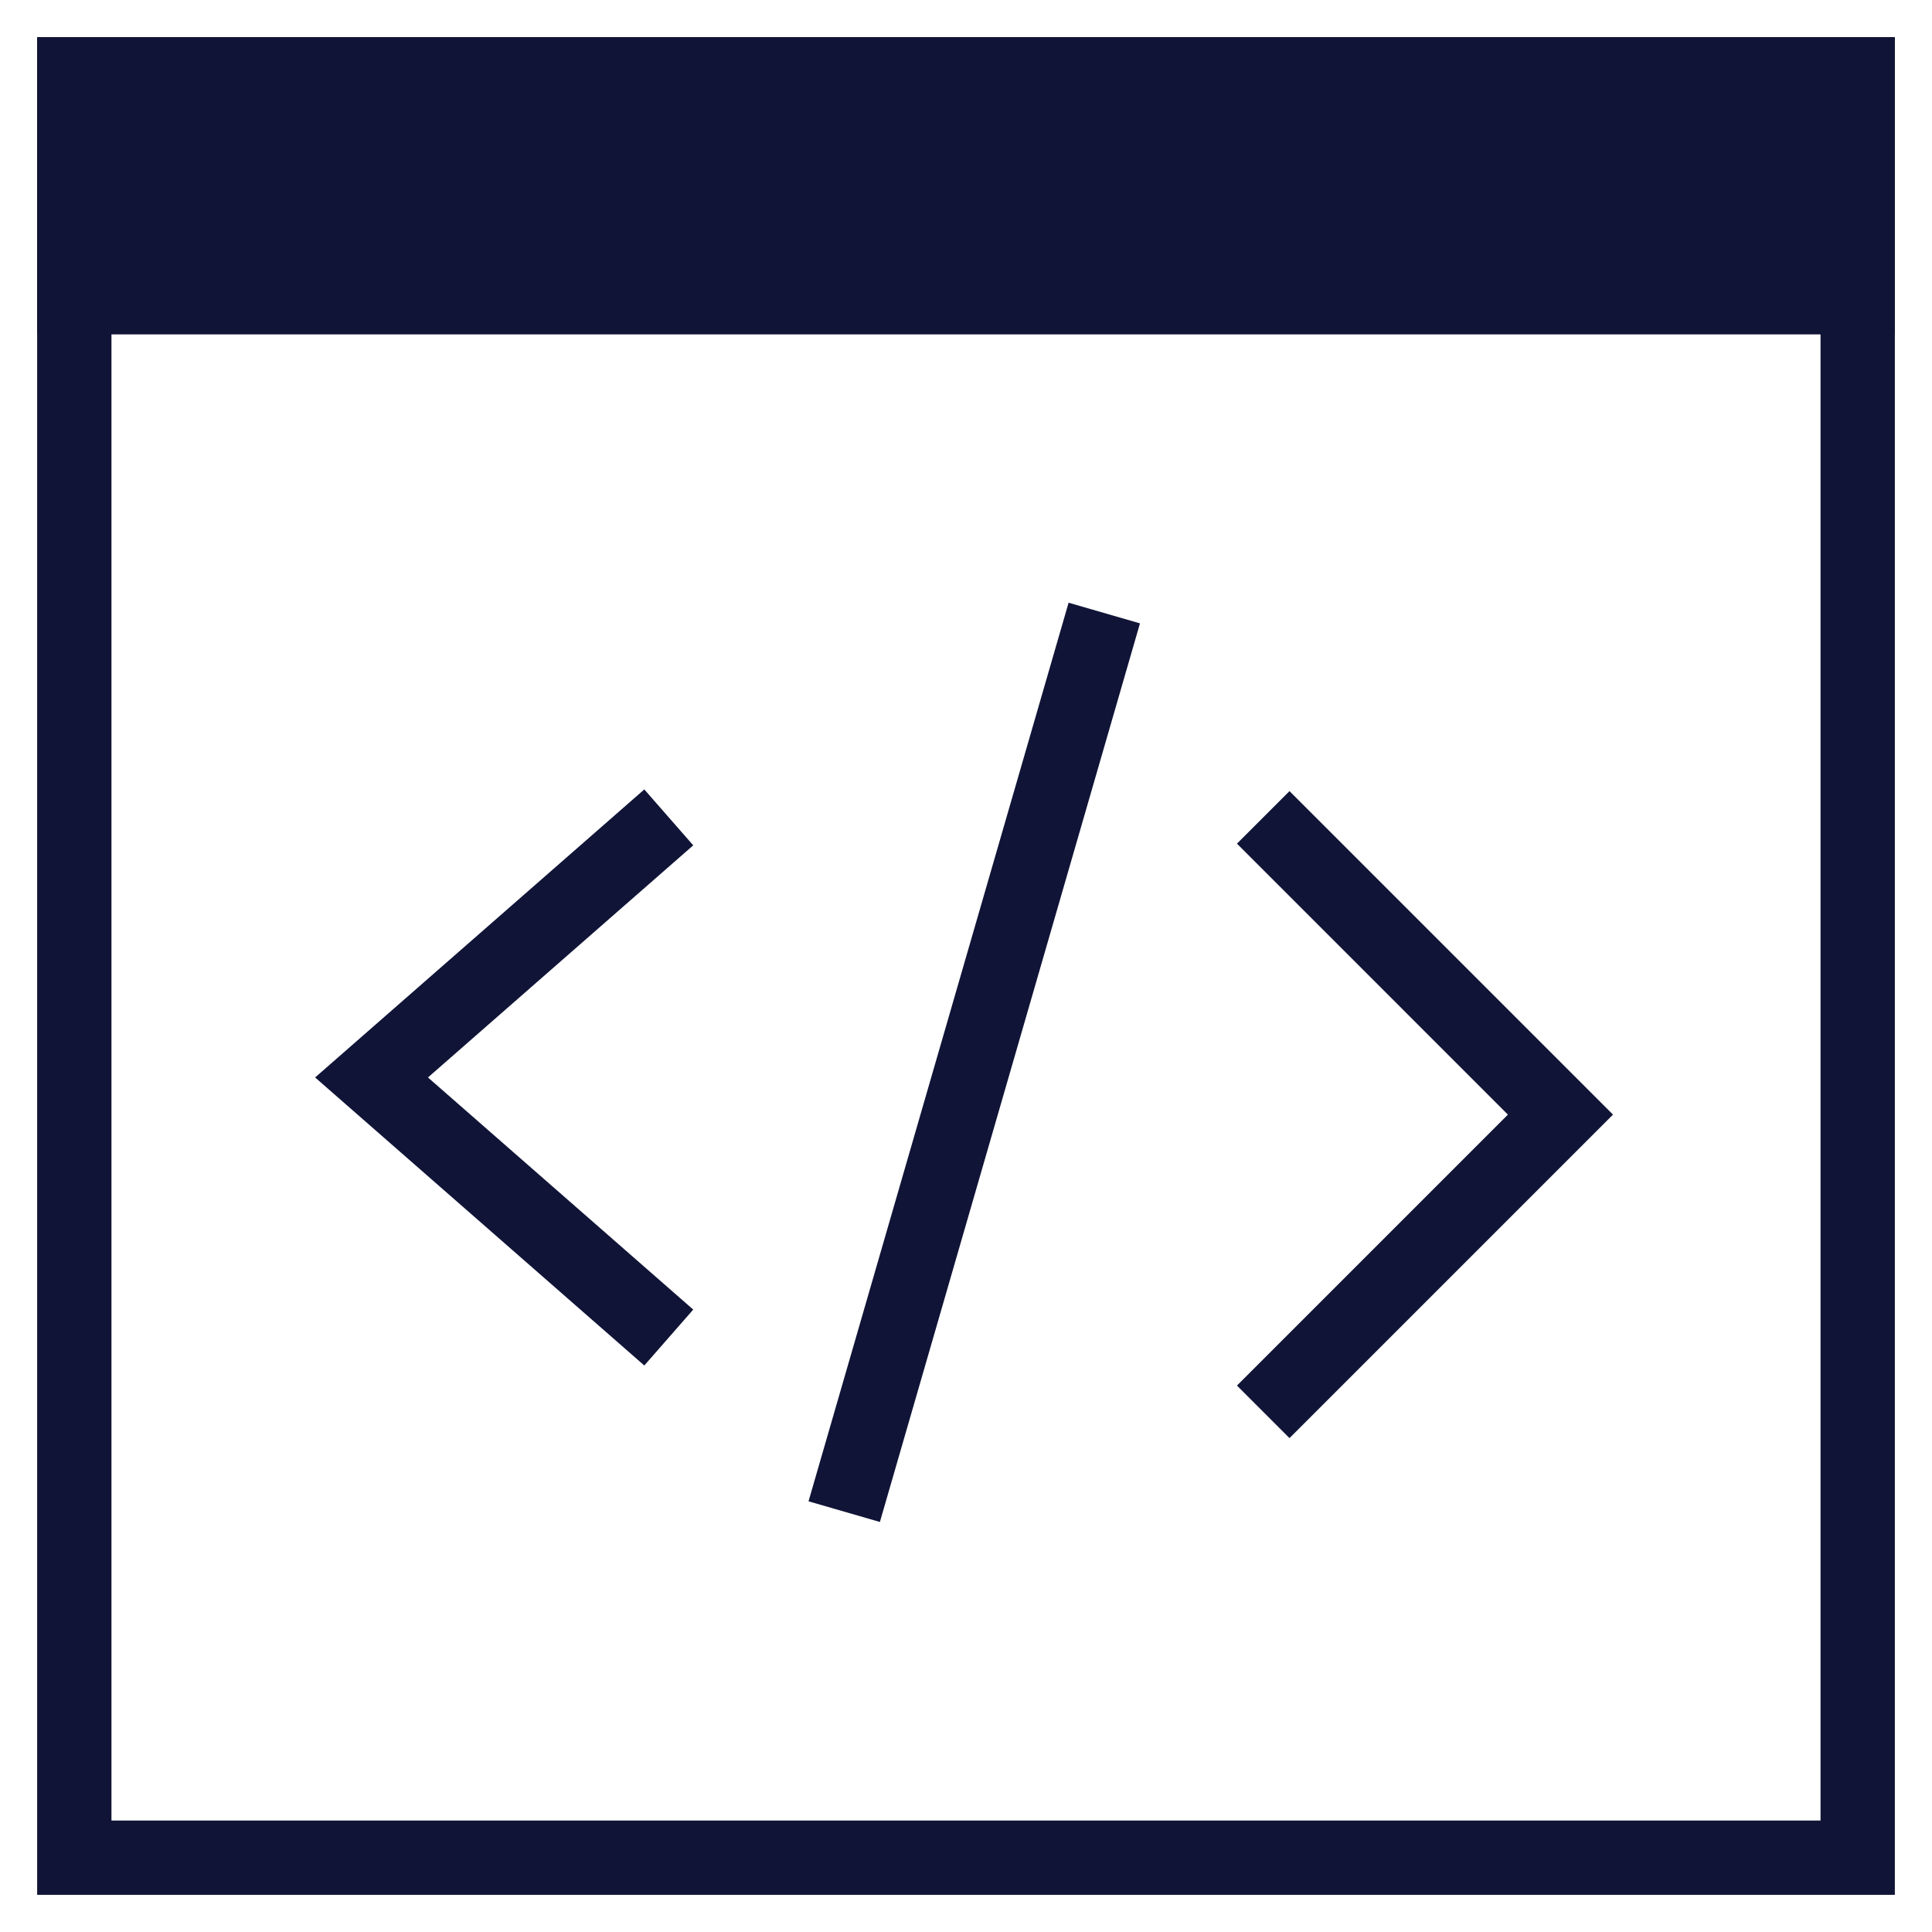
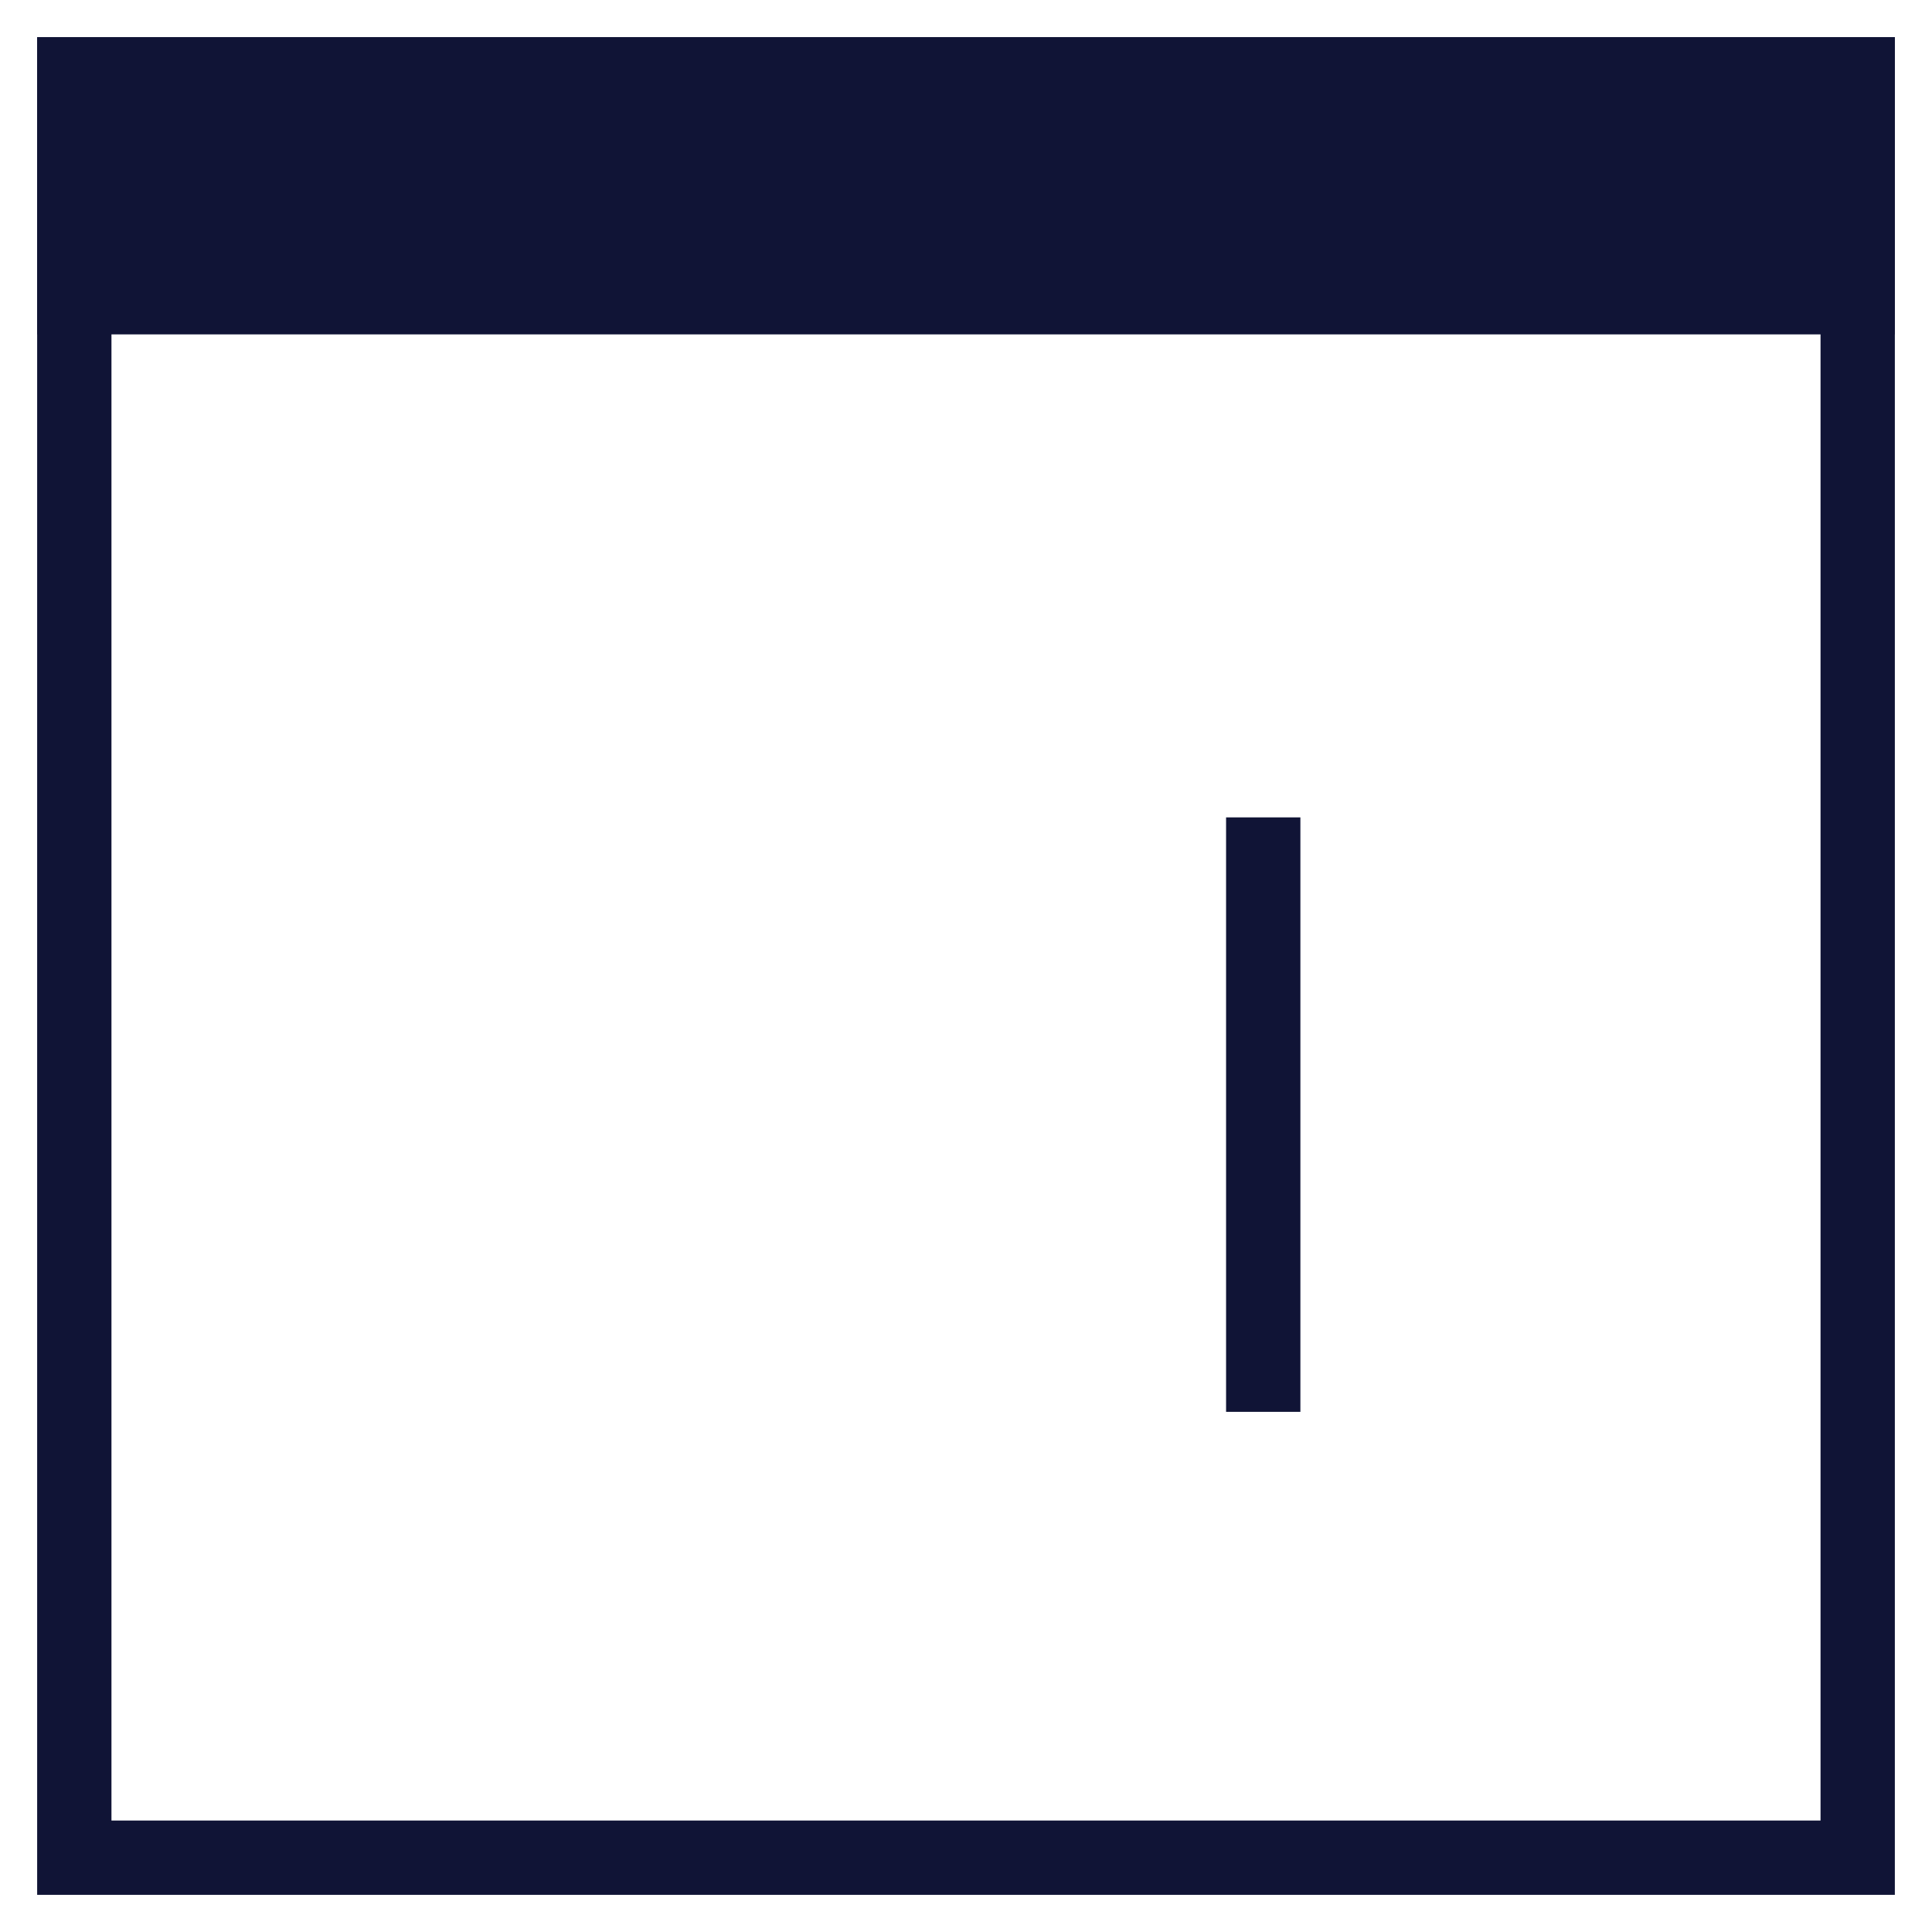
<svg xmlns="http://www.w3.org/2000/svg" width="26" height="26" viewBox="0 0 26 26" fill="none">
  <rect x="1" y="1" width="24" height="24" stroke="#101436" />
-   <path d="M17 19L21 15L17 11" stroke="#101436" />
-   <path d="M9 11L5 14.5L9 18" stroke="#101436" />
+   <path d="M17 19L17 11" stroke="#101436" />
  <rect x="1" y="1" width="24" height="3" fill="#101436" stroke="#101436" />
-   <path d="M11.361 20.343L14.861 8.25" stroke="#101436" />
</svg>